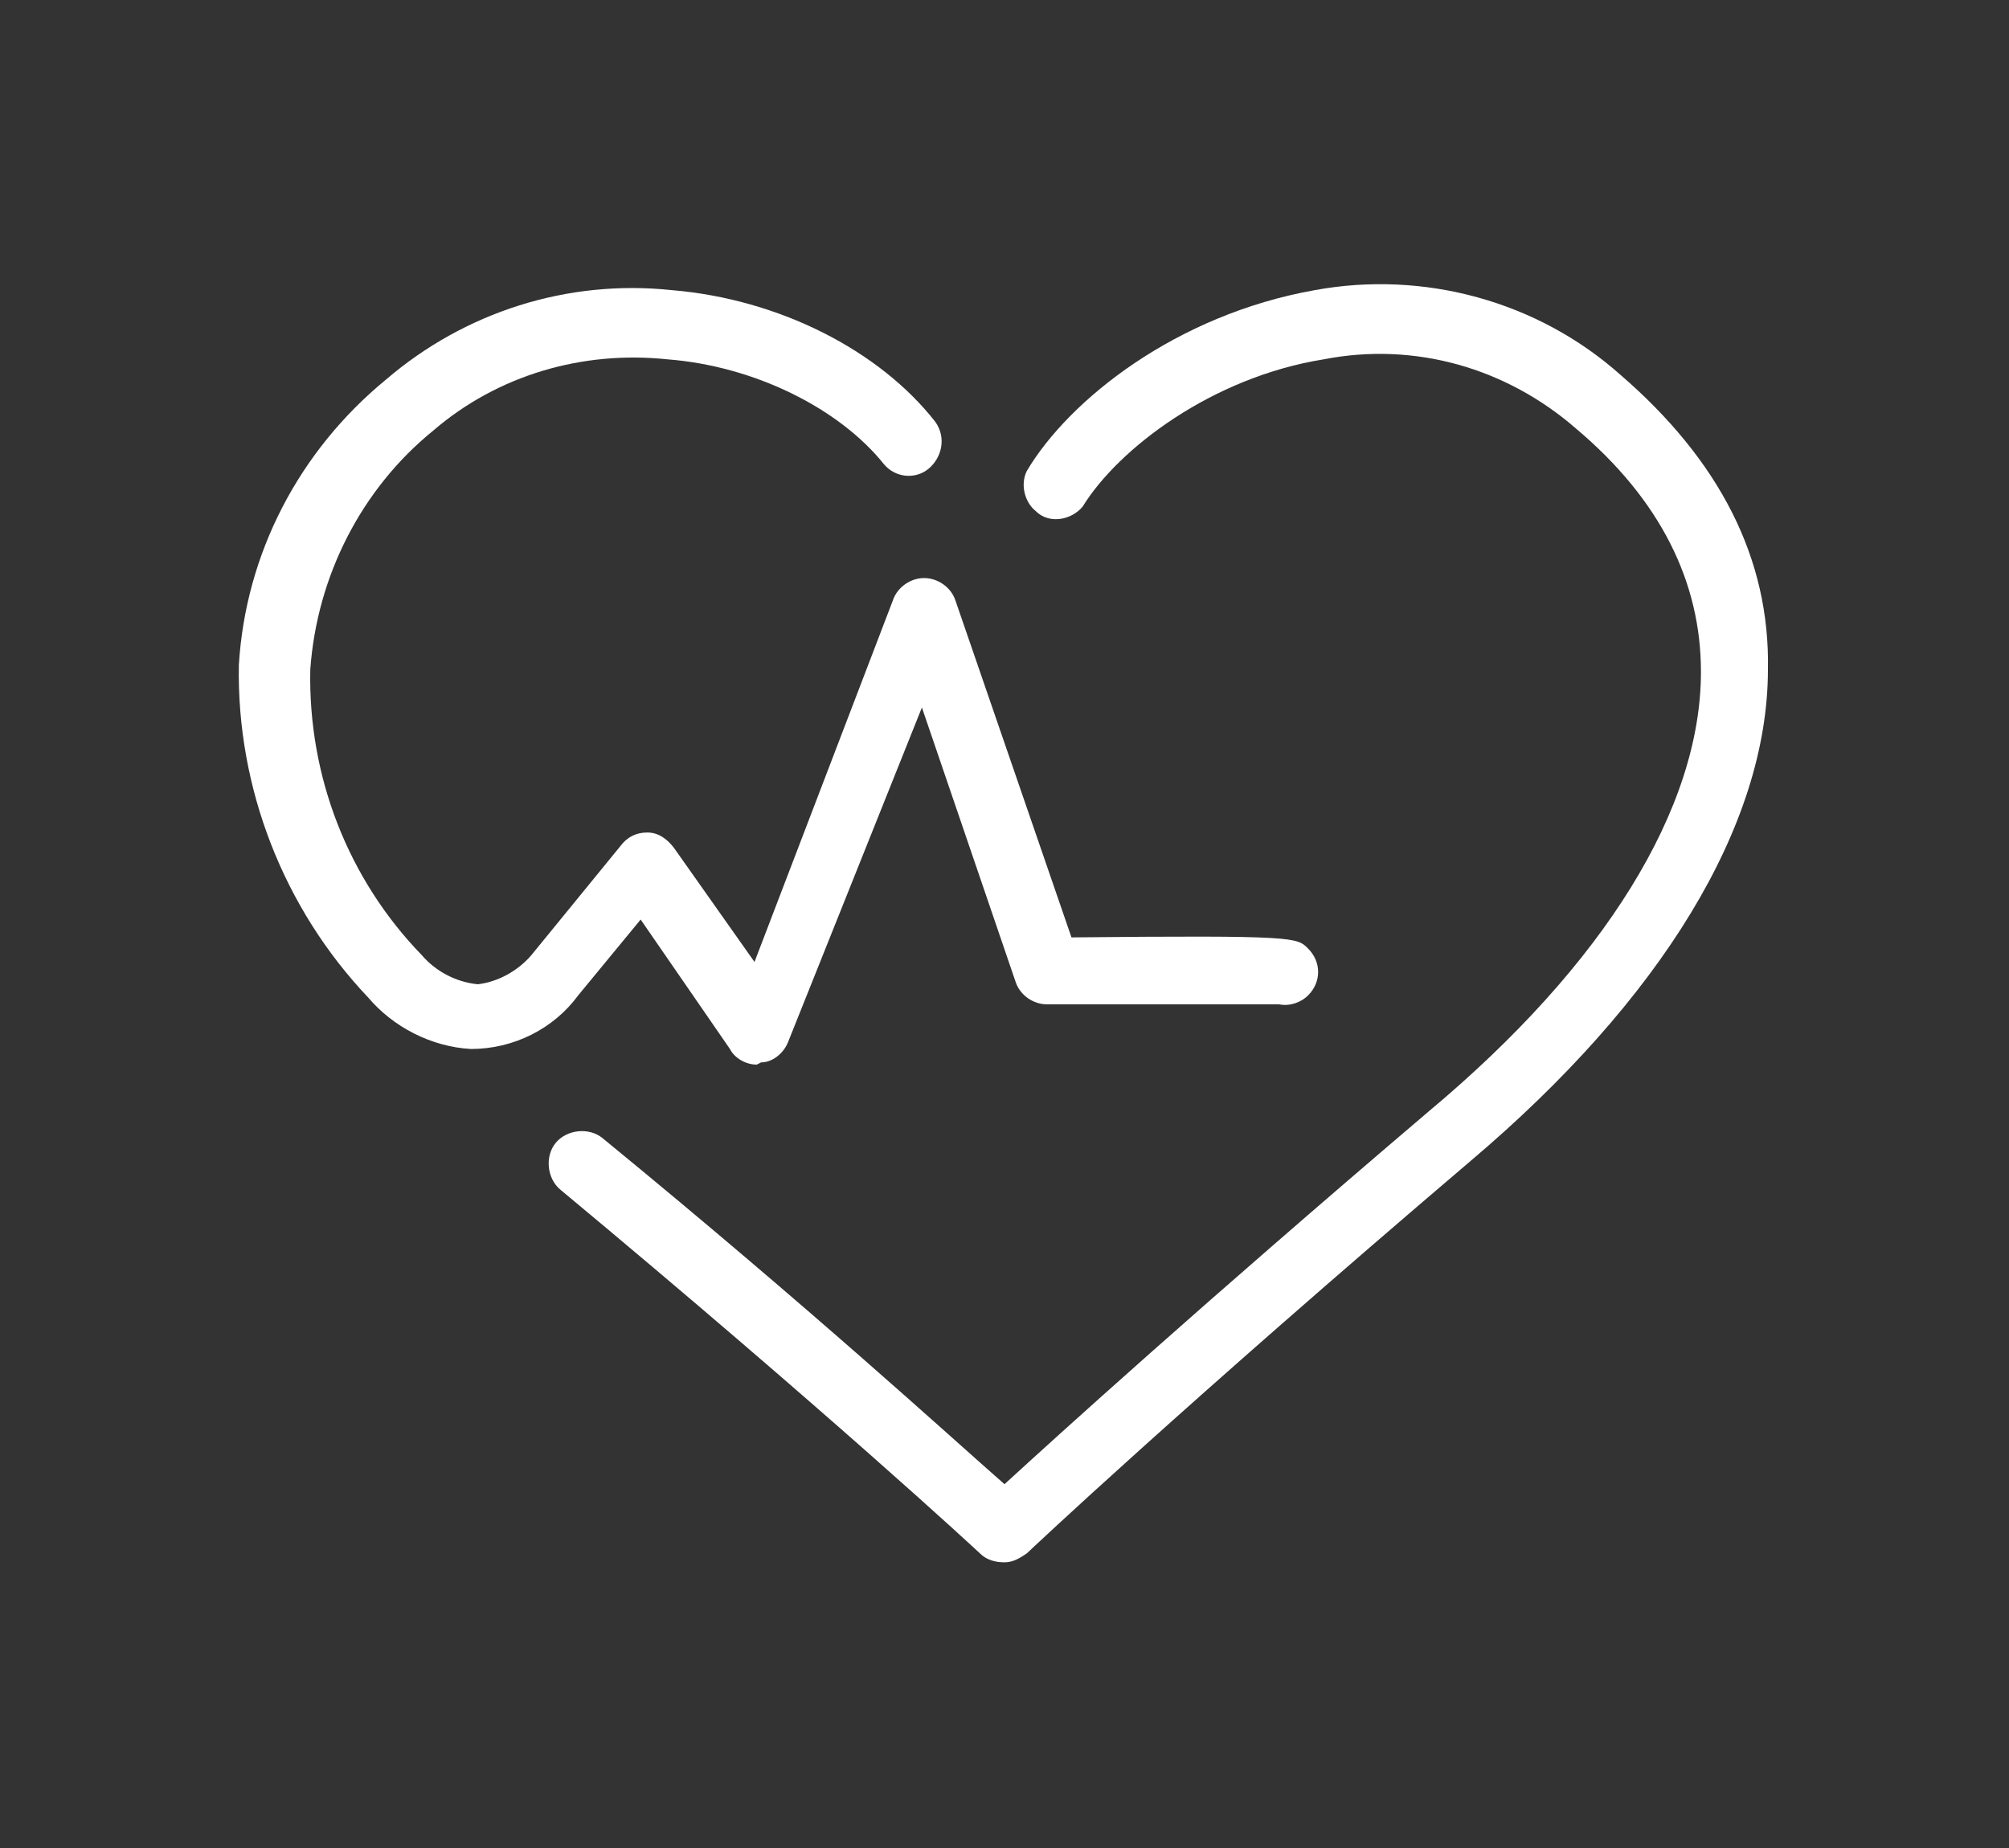
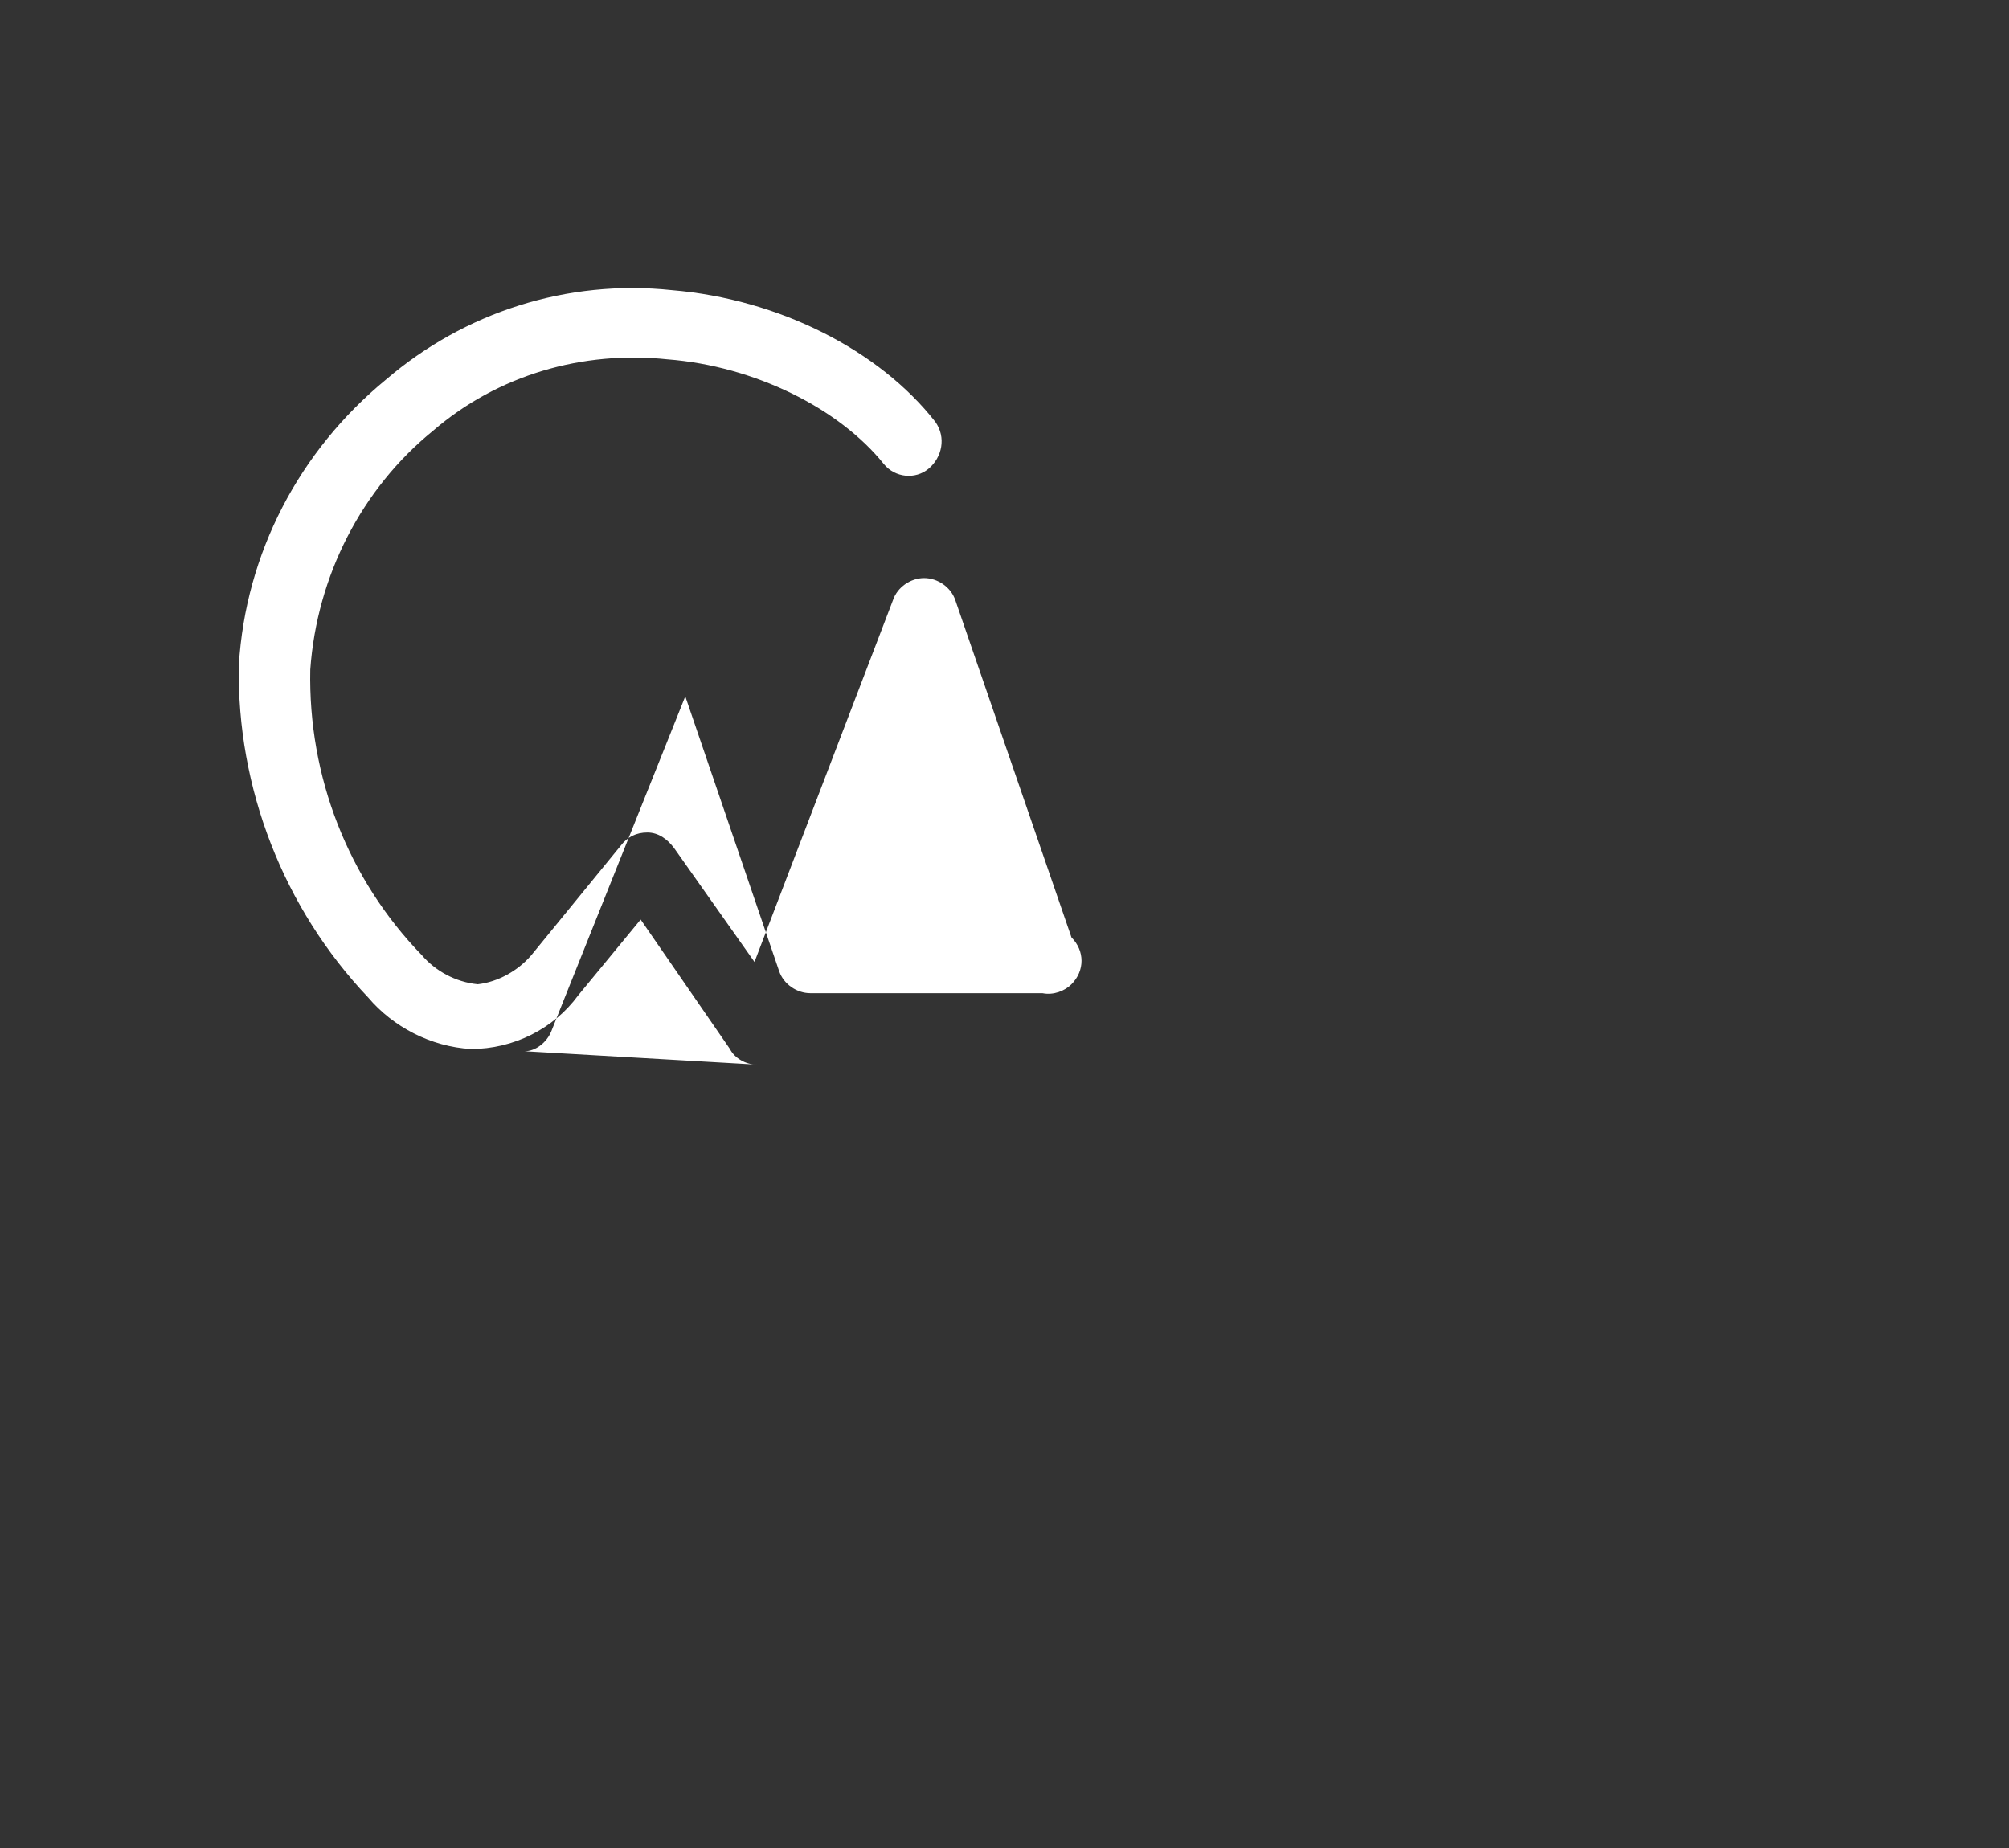
<svg xmlns="http://www.w3.org/2000/svg" version="1.1" id="Layer_1" x="0px" y="0px" viewBox="0 0 90 82.8" style="enable-background:new 0 0 90 82.8;" xml:space="preserve">
  <rect x="0" y="0" width="90" height="82.8" fill="#333333" stroke="none" />
  <style type="text/css">
	.st0{fill:#FFFFFF;}
</style>
  <title>BH-icons-svg</title>
  <g id="Nurseline">
-     <path class="st0" d="M33.9,47.7c-0.5,0-1-0.3-1.2-0.7l-4-5.8l-2.8,3.4c-1.1,1.5-2.9,2.4-4.8,2.4c-1.8-0.1-3.5-1-4.6-2.3   c-3.8-4-5.9-9.4-5.8-14.9c0.3-5,2.7-9.6,6.6-12.8c3.5-3,8.1-4.5,12.8-4c4.8,0.4,9.3,2.7,11.8,5.9c0.5,0.7,0.3,1.6-0.3,2.1   c-0.6,0.5-1.5,0.4-2-0.2c-2-2.5-5.8-4.4-9.7-4.7c-3.8-0.4-7.6,0.7-10.5,3.2c-3.2,2.6-5.2,6.5-5.5,10.7c-0.1,4.8,1.7,9.4,5,12.8   c0.6,0.7,1.5,1.2,2.5,1.3l0,0c0.9-0.1,1.8-0.6,2.4-1.3l4-4.9c0.3-0.4,0.7-0.6,1.2-0.6c0.5,0,0.9,0.3,1.2,0.7l3.6,5.1L40,26.9   c0.2-0.6,0.8-1,1.4-1c0.6,0,1.2,0.4,1.4,1L48,42c10.1-0.1,10.1,0,10.6,0.5c0.6,0.6,0.6,1.5,0,2.1c0,0,0,0,0,0   c-0.3,0.3-0.8,0.5-1.3,0.4c-0.8,0-6.8,0-10.4,0l0,0c-0.6,0-1.2-0.4-1.4-1l-4.2-12.3l-6,15c-0.2,0.5-0.7,0.9-1.2,0.9L33.9,47.7z" />
-     <path class="st0" d="M45,70c-0.4,0-0.8-0.1-1.1-0.4c-0.1-0.1-6.9-6.4-18.8-16.3c-0.6-0.5-0.7-1.5-0.2-2.1s1.5-0.7,2.1-0.2l0,0   c9.4,7.7,15.6,13.4,18,15.5c2.4-2.2,8.9-8.1,19-16.7c7.9-6.6,12.2-13.6,12.2-19.7c0-4-1.8-7.7-5.6-10.9c-3.1-2.7-7.2-3.9-11.3-3.1   c-5,0.8-9.2,4-10.8,6.6c-0.5,0.6-1.5,0.8-2.1,0.2c-0.5-0.4-0.7-1.2-0.4-1.8c1.9-3.2,6.7-7,12.9-8.1c4.9-0.9,10,0.5,13.7,3.8   c4.4,3.8,6.7,8.2,6.6,13.2c0,7-4.8,14.8-13.3,22C53.1,62.9,46.1,69.5,46,69.6C45.7,69.8,45.4,70,45,70z" />
+     <path class="st0" d="M33.9,47.7c-0.5,0-1-0.3-1.2-0.7l-4-5.8l-2.8,3.4c-1.1,1.5-2.9,2.4-4.8,2.4c-1.8-0.1-3.5-1-4.6-2.3   c-3.8-4-5.9-9.4-5.8-14.9c0.3-5,2.7-9.6,6.6-12.8c3.5-3,8.1-4.5,12.8-4c4.8,0.4,9.3,2.7,11.8,5.9c0.5,0.7,0.3,1.6-0.3,2.1   c-0.6,0.5-1.5,0.4-2-0.2c-2-2.5-5.8-4.4-9.7-4.7c-3.8-0.4-7.6,0.7-10.5,3.2c-3.2,2.6-5.2,6.5-5.5,10.7c-0.1,4.8,1.7,9.4,5,12.8   c0.6,0.7,1.5,1.2,2.5,1.3l0,0c0.9-0.1,1.8-0.6,2.4-1.3l4-4.9c0.3-0.4,0.7-0.6,1.2-0.6c0.5,0,0.9,0.3,1.2,0.7l3.6,5.1L40,26.9   c0.2-0.6,0.8-1,1.4-1c0.6,0,1.2,0.4,1.4,1L48,42c0.6,0.6,0.6,1.5,0,2.1c0,0,0,0,0,0   c-0.3,0.3-0.8,0.5-1.3,0.4c-0.8,0-6.8,0-10.4,0l0,0c-0.6,0-1.2-0.4-1.4-1l-4.2-12.3l-6,15c-0.2,0.5-0.7,0.9-1.2,0.9L33.9,47.7z" />
  </g>
</svg>